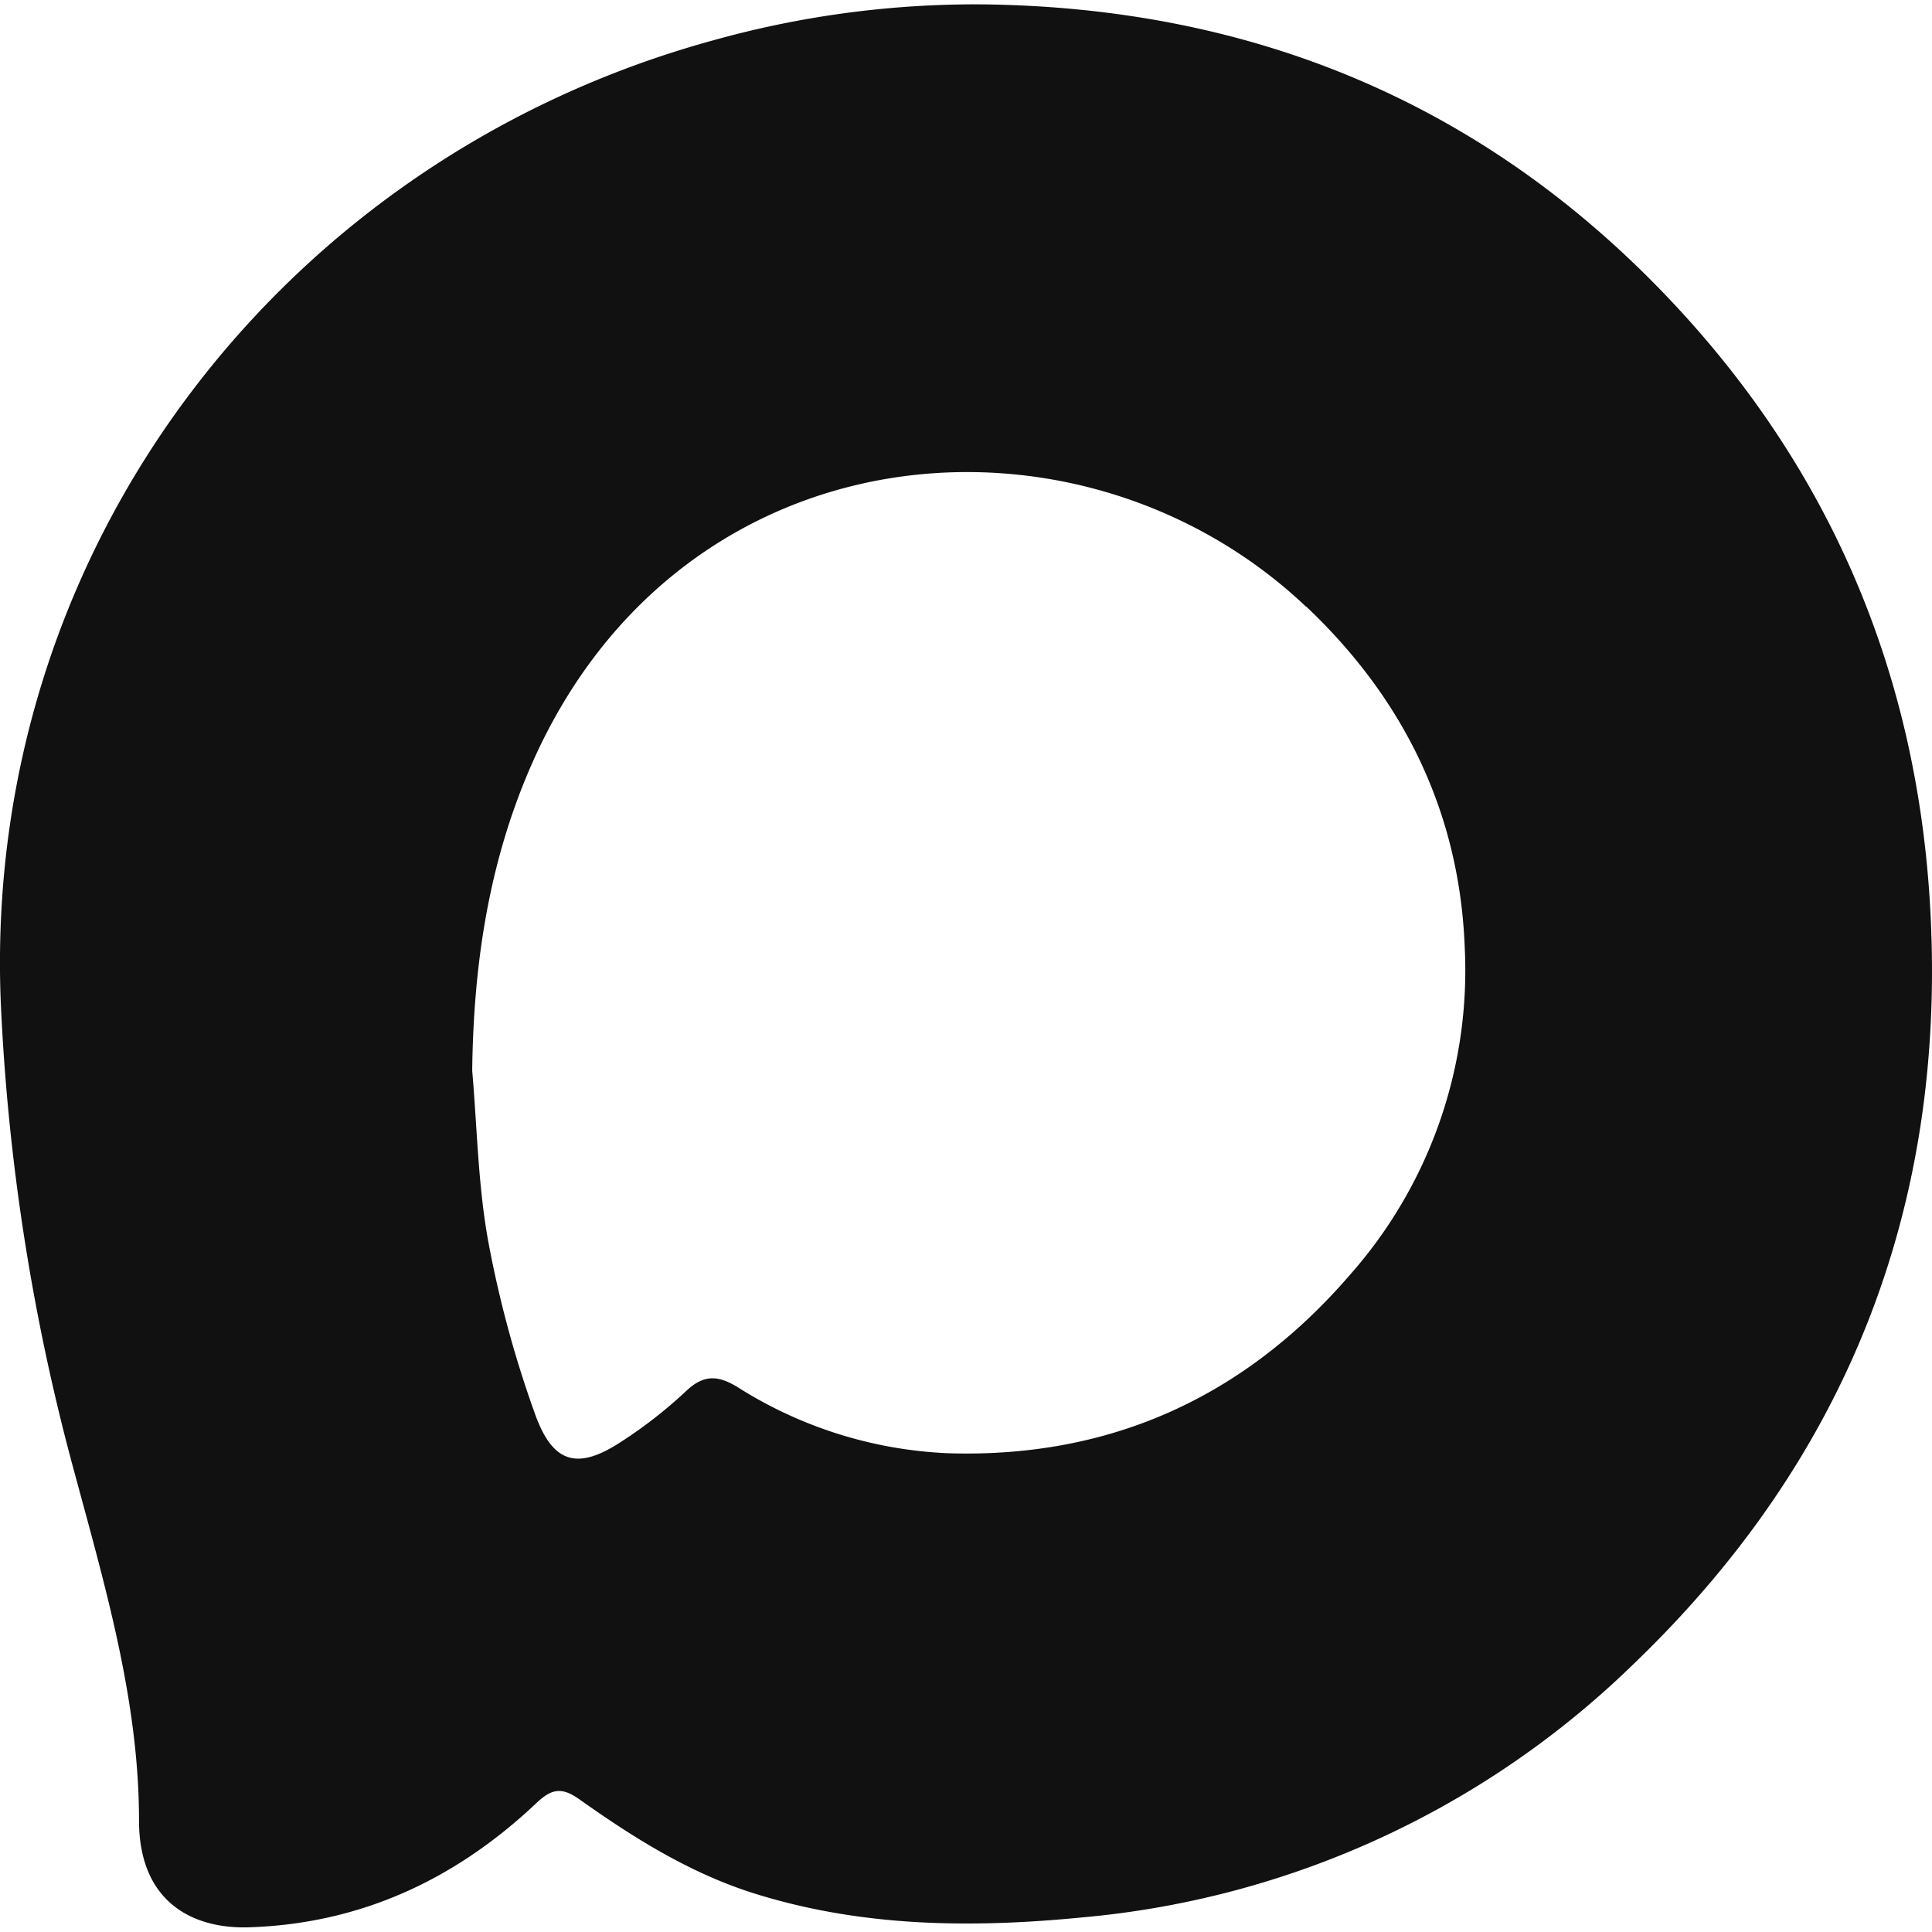
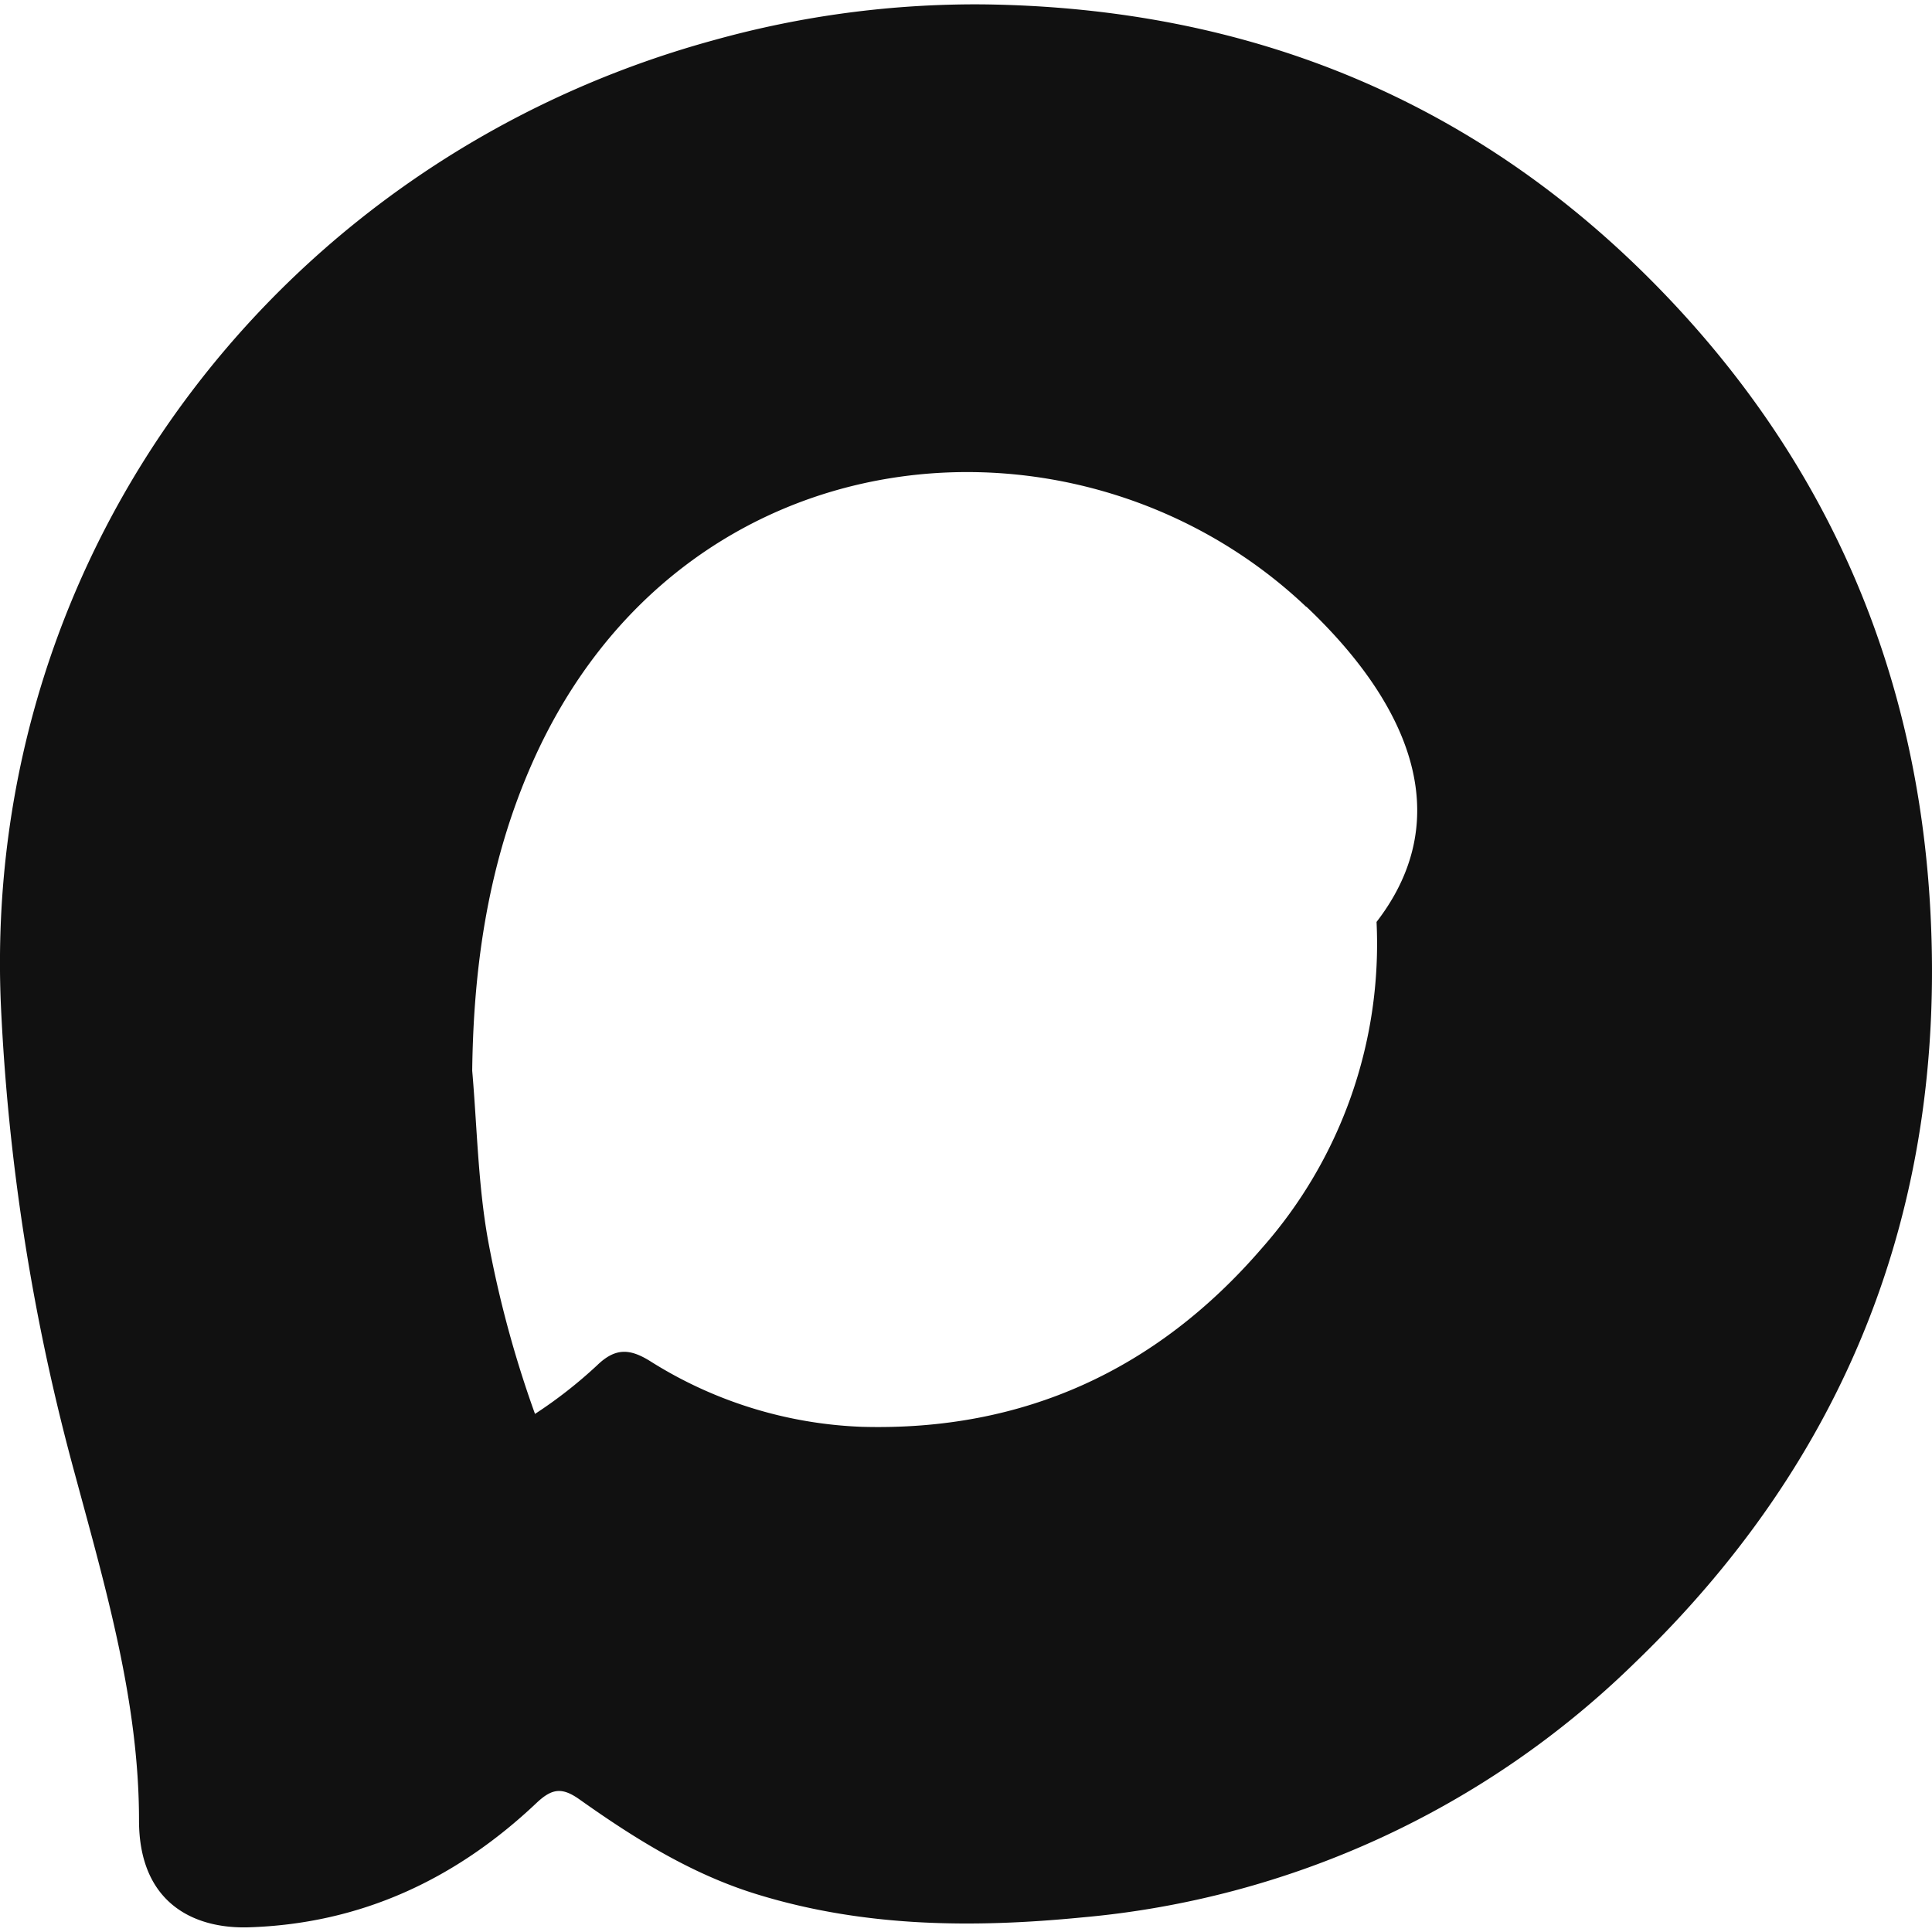
<svg xmlns="http://www.w3.org/2000/svg" id="Layer_1" data-name="Layer 1" viewBox="0 0 256 256">
  <defs>
    <style>.cls-1{fill:#111;}</style>
  </defs>
-   <path class="cls-1" d="M216.54,220.41a119.9,119.9,0,0,1-73.18,33.66c-14.42,1.41-28.78,1.29-42.84-3-8.76-2.65-16.39-7.43-23.75-12.65-2.32-1.64-3.65-1.44-5.7.5-10.68,10.1-23.27,16-38.15,16.46-7.4.21-14.51-3.35-14.5-14.19,0-15.66-4.4-30.69-8.45-45.7A284.91,284.91,0,0,1,.11,133C-2.43,72.48,37.74,20.88,94.52,5.34A129.06,129.06,0,0,1,130.26.58C165.65,1,196.07,13.43,220.6,39c21.88,22.81,33.58,50.34,35.2,82C257.81,160.08,244.66,193.38,216.54,220.41Zm-43.46-140C143.25,52.12,90.41,56.34,70.57,101c-5.78,13-7.83,26.7-8,40.87.65,7.5.77,15.1,2.1,22.48a145.83,145.83,0,0,0,6.22,23c2.41,6.75,5.79,7.47,11.69,3.51a60.52,60.52,0,0,0,8.23-6.44c2.39-2.31,4.29-2.25,7-.57a56.49,56.49,0,0,0,28.06,8.72c21.41.6,39.1-7.53,53-23.64a60.88,60.88,0,0,0,15.22-43.26C193.44,107.84,186.11,92.7,173.08,80.37Z" />
+   <path class="cls-1" d="M216.54,220.41a119.9,119.9,0,0,1-73.18,33.66c-14.42,1.41-28.78,1.29-42.84-3-8.76-2.65-16.39-7.43-23.75-12.65-2.32-1.64-3.65-1.44-5.7.5-10.68,10.1-23.27,16-38.15,16.46-7.4.21-14.51-3.35-14.5-14.19,0-15.66-4.4-30.69-8.45-45.7A284.91,284.91,0,0,1,.11,133C-2.43,72.48,37.74,20.88,94.52,5.34A129.06,129.06,0,0,1,130.26.58C165.65,1,196.07,13.43,220.6,39c21.88,22.81,33.58,50.34,35.2,82C257.81,160.08,244.66,193.38,216.54,220.41Zm-43.46-140C143.25,52.12,90.41,56.34,70.57,101c-5.78,13-7.83,26.7-8,40.87.65,7.5.77,15.1,2.1,22.48a145.83,145.83,0,0,0,6.22,23a60.52,60.52,0,0,0,8.23-6.44c2.39-2.31,4.29-2.25,7-.57a56.49,56.49,0,0,0,28.06,8.72c21.41.6,39.1-7.53,53-23.64a60.88,60.88,0,0,0,15.22-43.26C193.44,107.84,186.11,92.7,173.08,80.37Z" />
</svg>